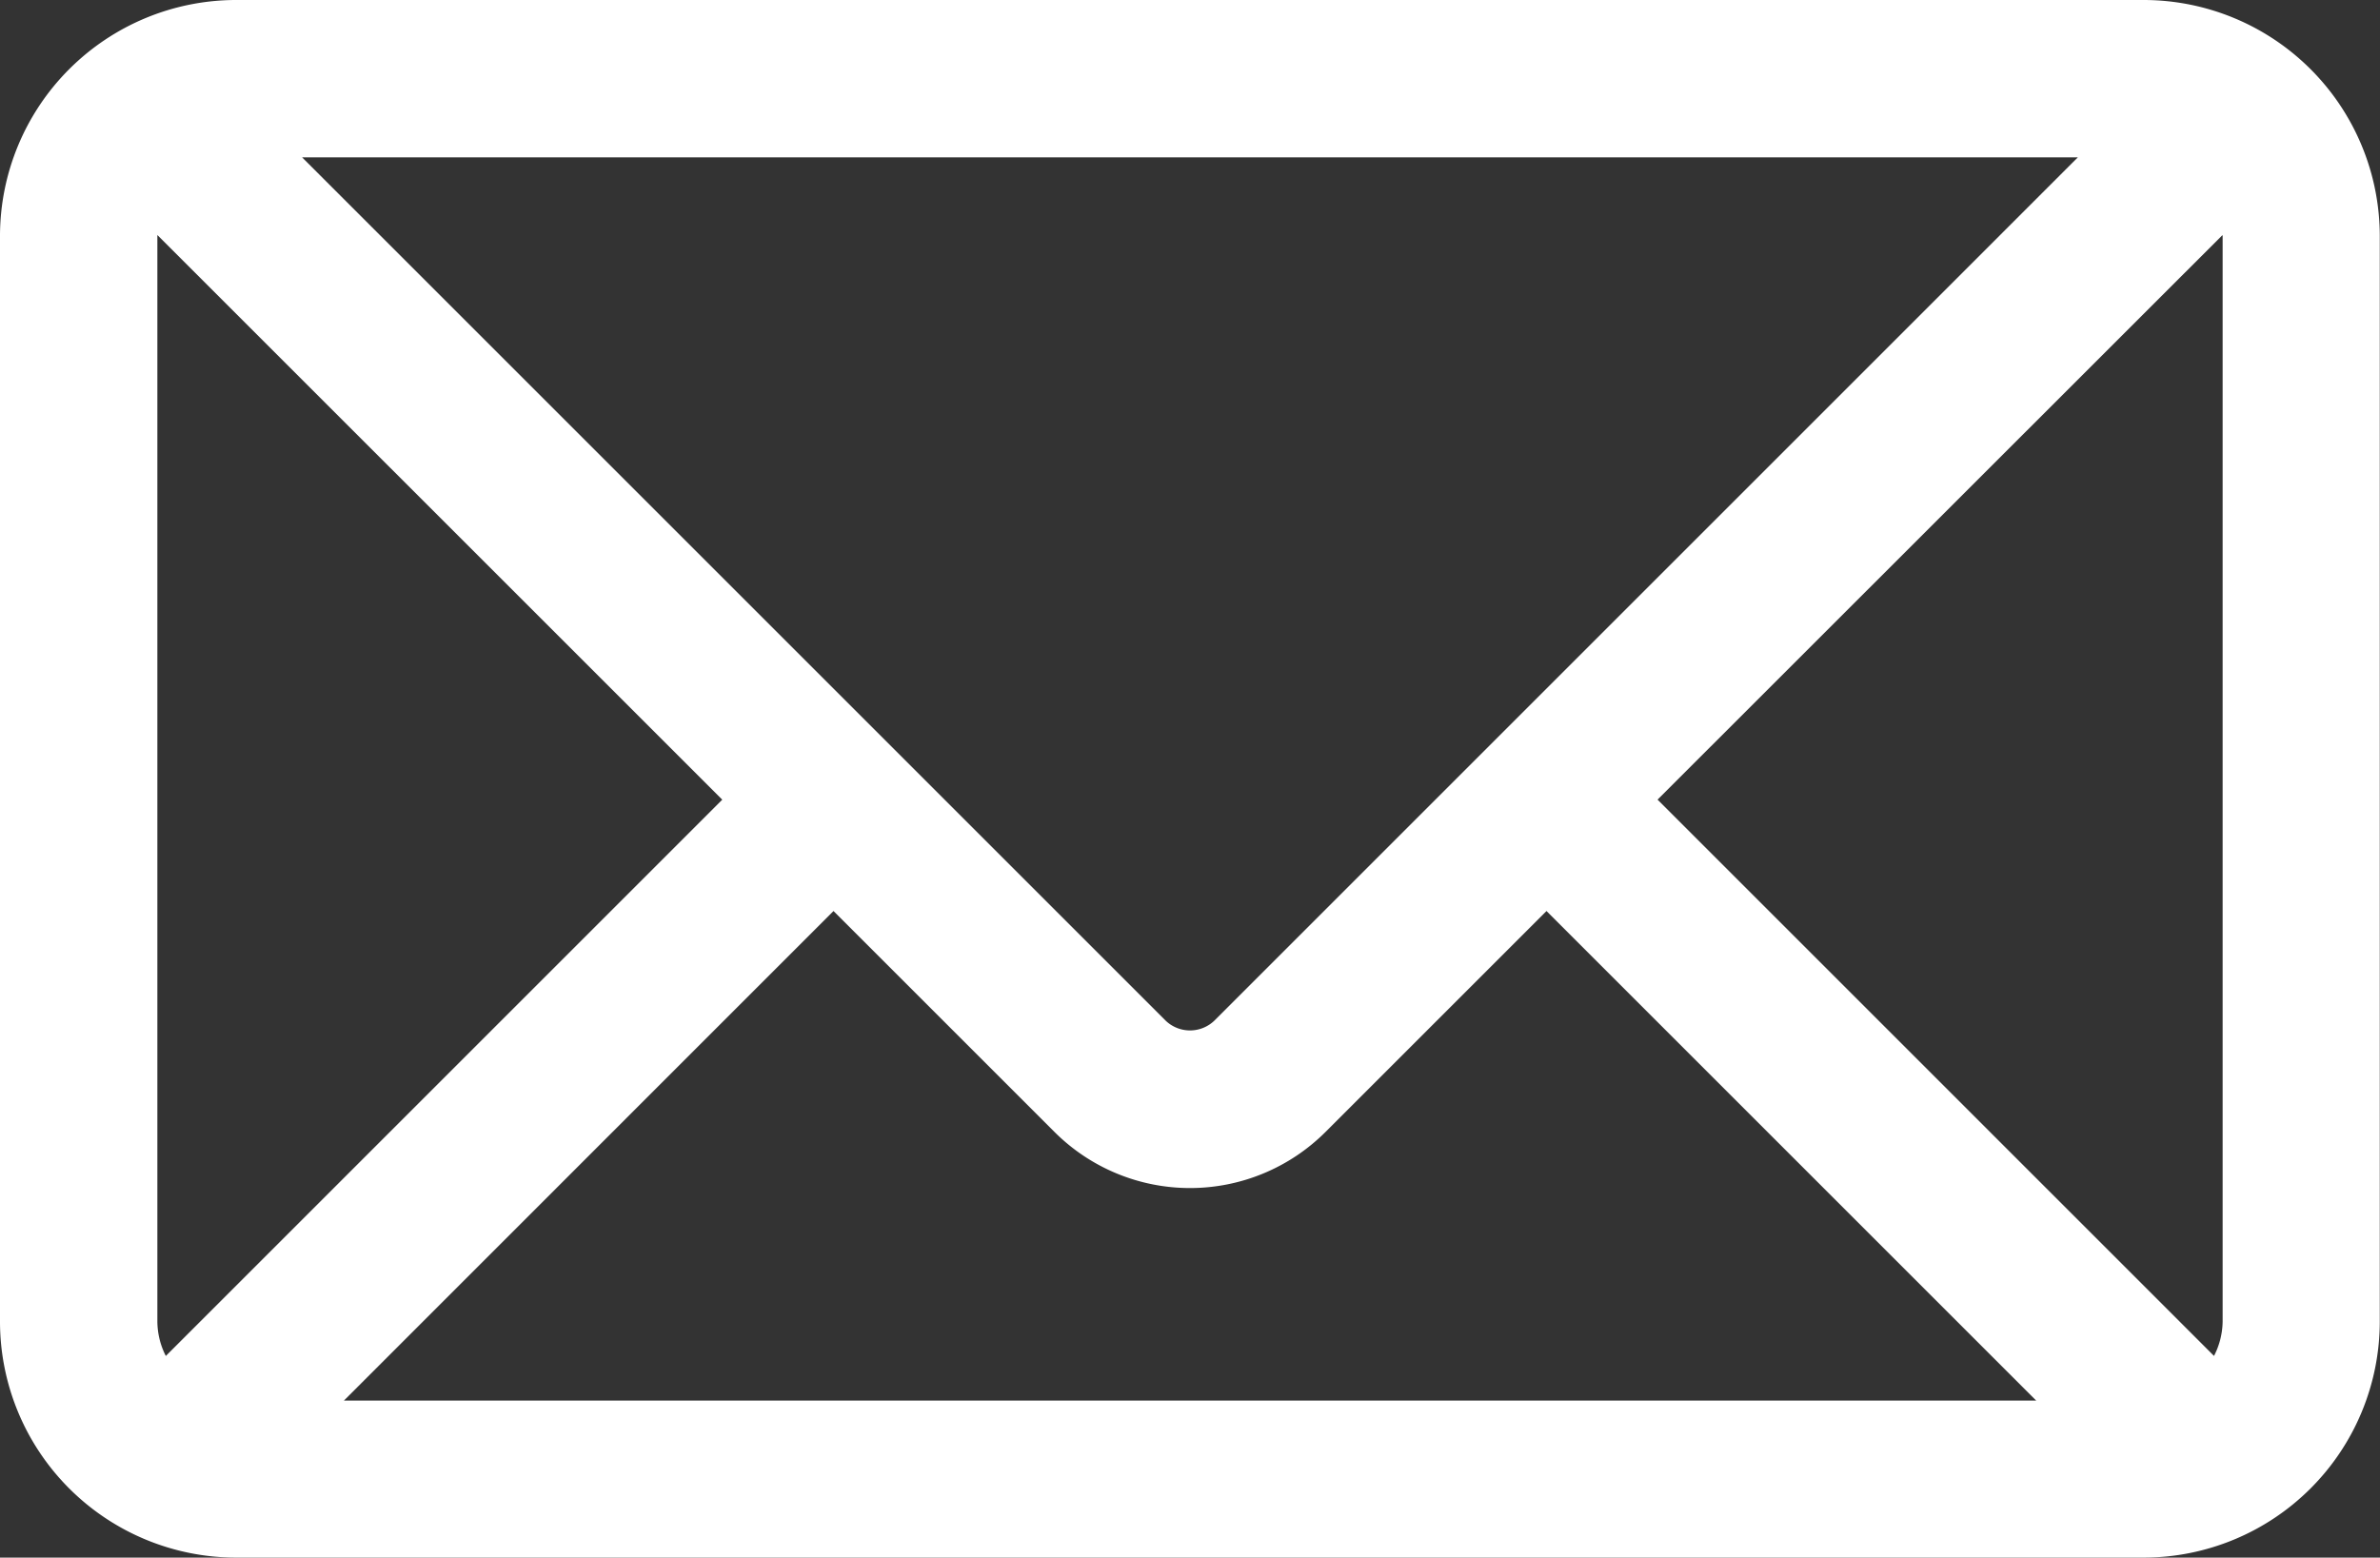
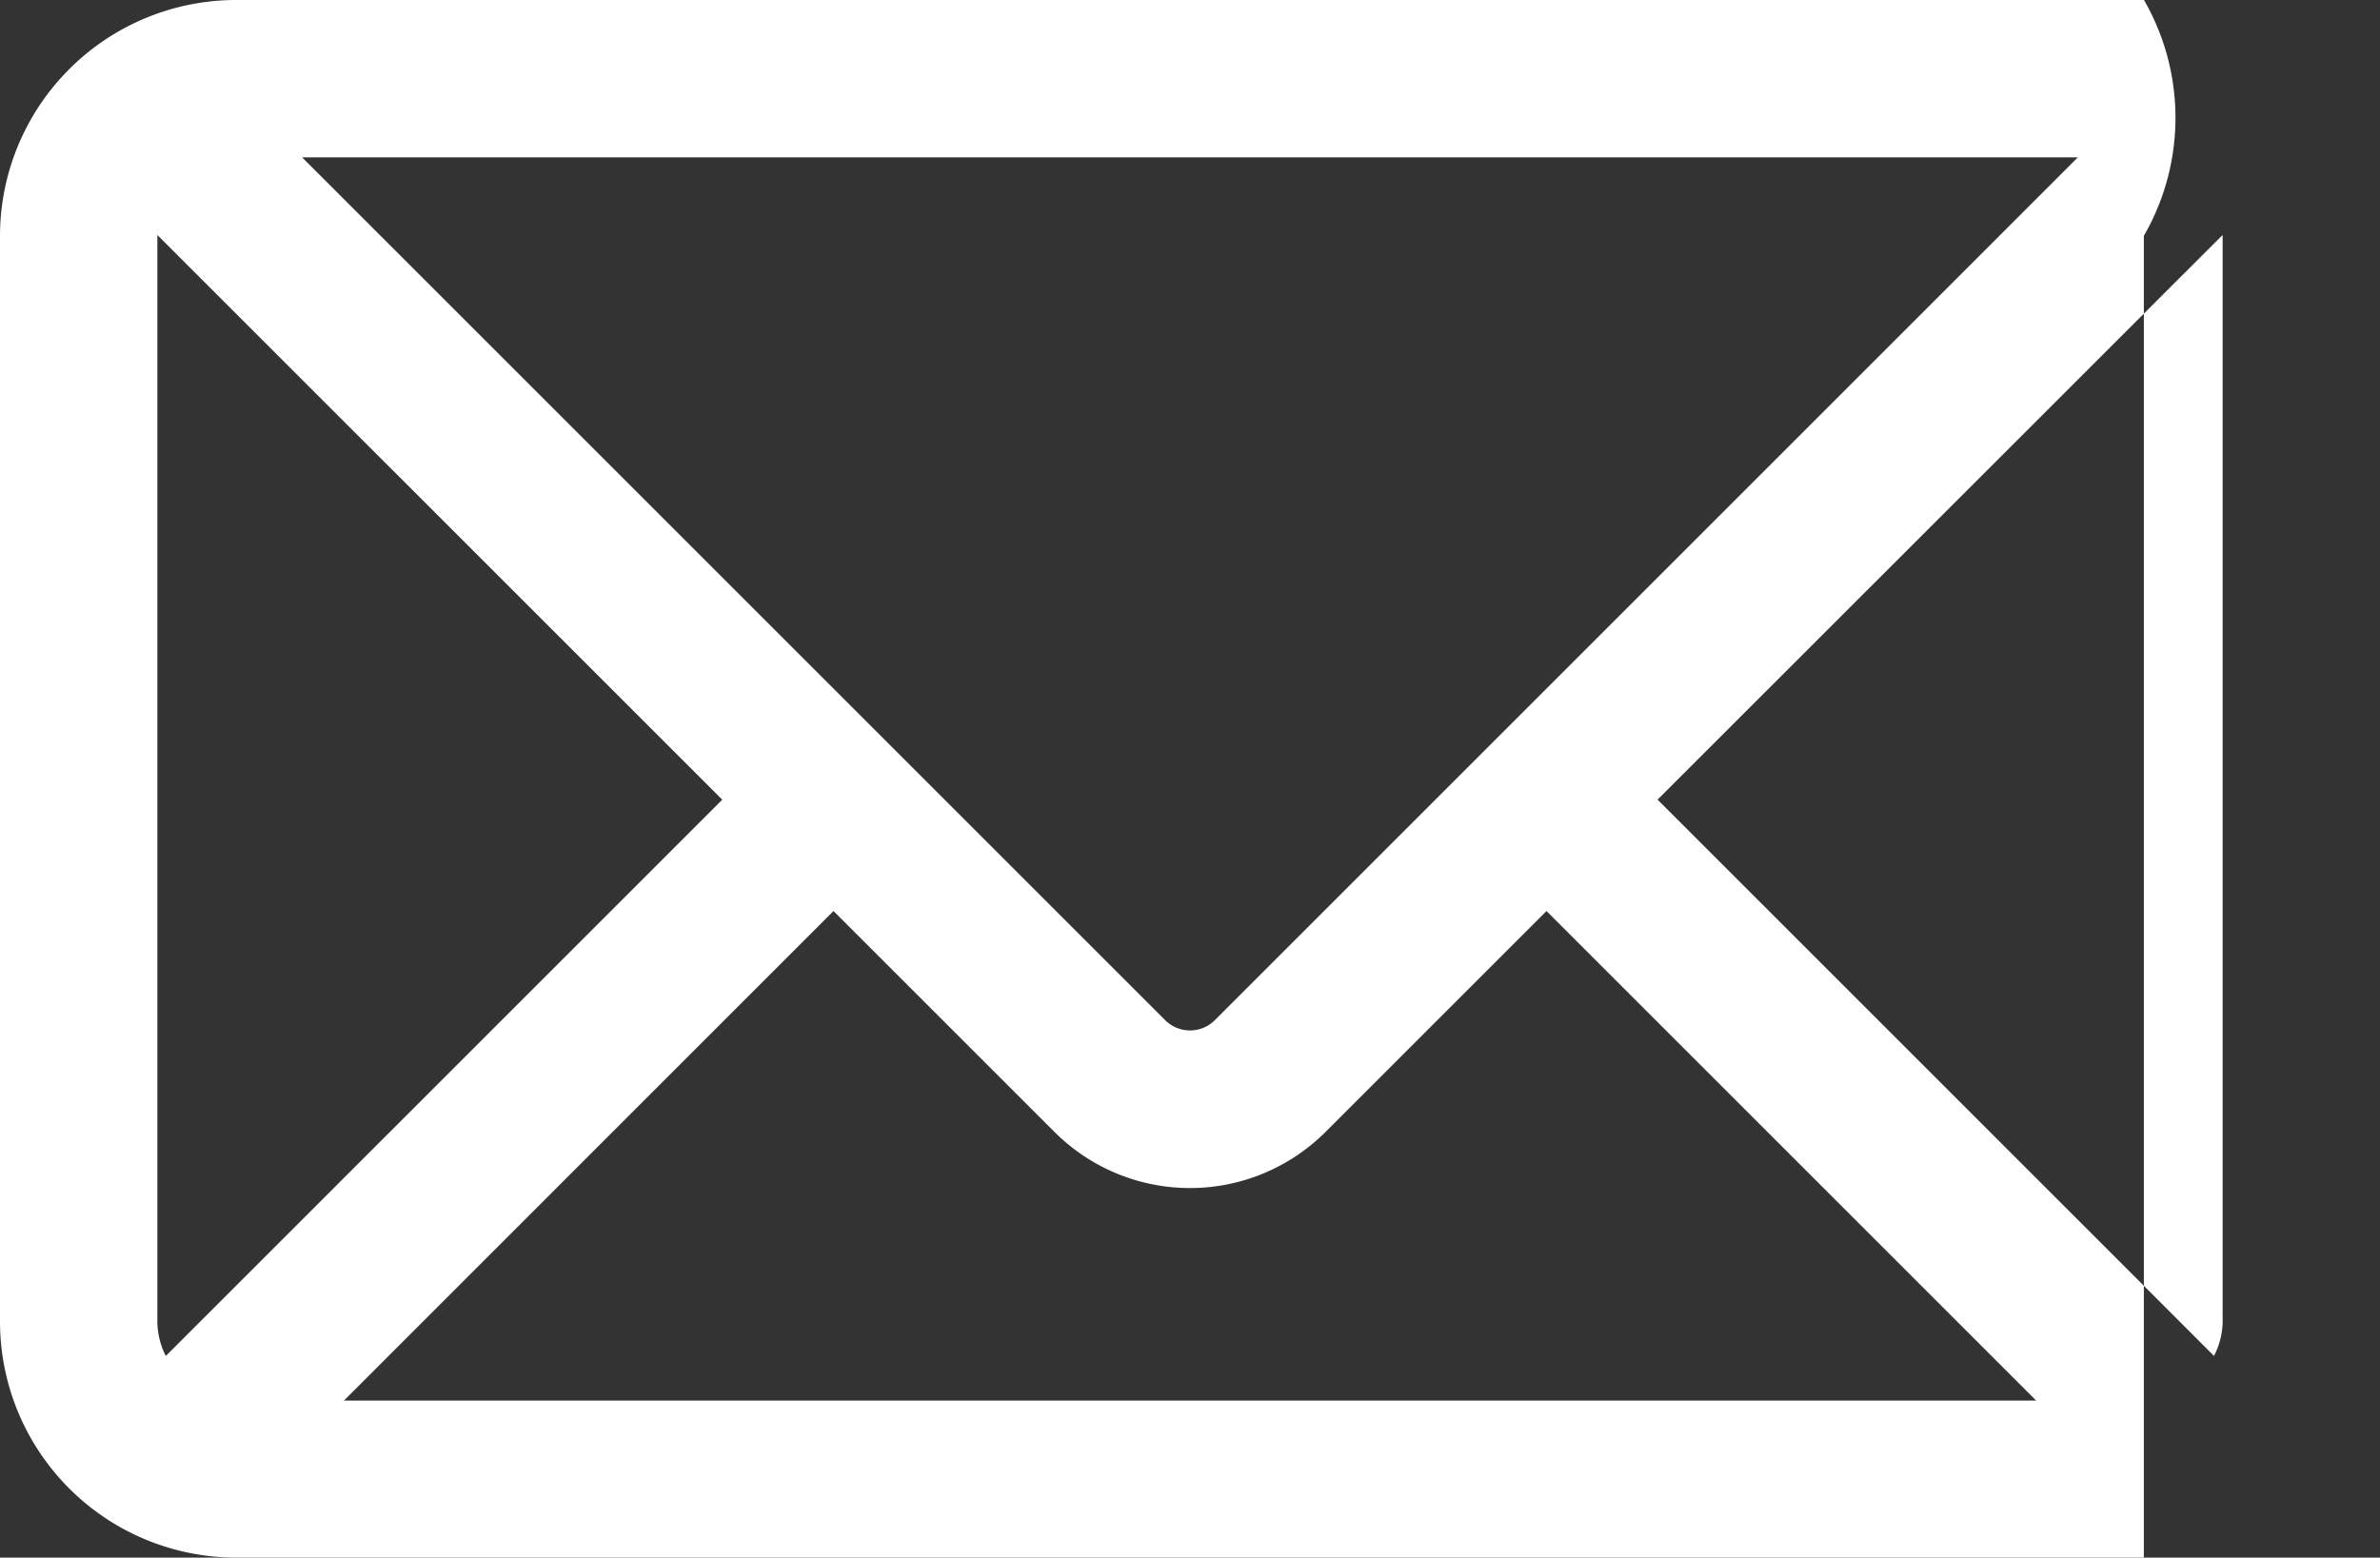
<svg xmlns="http://www.w3.org/2000/svg" viewBox="0 0 534.65 350">
  <rect x="0" y="0" width="534.65" height="350" fill="#333333" stroke="none" />
  <defs>
    <style>.cls-1{fill:#fff;}</style>
  </defs>
  <g id="Layer_2" data-name="Layer 2">
    <g id="Capa_1" data-name="Capa 1">
-       <path class="cls-1" d="M481.63,0H53A53.07,53.07,0,0,0,0,53V297a53.07,53.07,0,0,0,53,53h428.6a53.08,53.08,0,0,0,53-53V53A53.08,53.08,0,0,0,481.63,0ZM499.3,53V297a17.33,17.33,0,0,1-1.94,7.68l-125-125L499.26,52.83C499.26,52.9,499.3,53,499.3,53ZM35.35,297V53c0-.07,0-.12,0-.19L162.25,179.69l-125,125A17.32,17.32,0,0,1,35.35,297Zm237.43-67.64a7.91,7.91,0,0,1-10.91,0l-194-194H466.77Zm-85.54-24.65,49.64,49.64a43.06,43.06,0,0,0,60.89,0l49.64-49.64,110,110H77.27Z" />
+       <path class="cls-1" d="M481.63,0H53A53.07,53.07,0,0,0,0,53V297a53.07,53.07,0,0,0,53,53h428.6V53A53.08,53.08,0,0,0,481.63,0ZM499.3,53V297a17.33,17.33,0,0,1-1.94,7.68l-125-125L499.26,52.83C499.26,52.9,499.3,53,499.3,53ZM35.35,297V53c0-.07,0-.12,0-.19L162.25,179.69l-125,125A17.32,17.32,0,0,1,35.35,297Zm237.43-67.64a7.91,7.91,0,0,1-10.91,0l-194-194H466.77Zm-85.54-24.65,49.64,49.64a43.06,43.06,0,0,0,60.89,0l49.64-49.64,110,110H77.27Z" />
    </g>
  </g>
</svg>